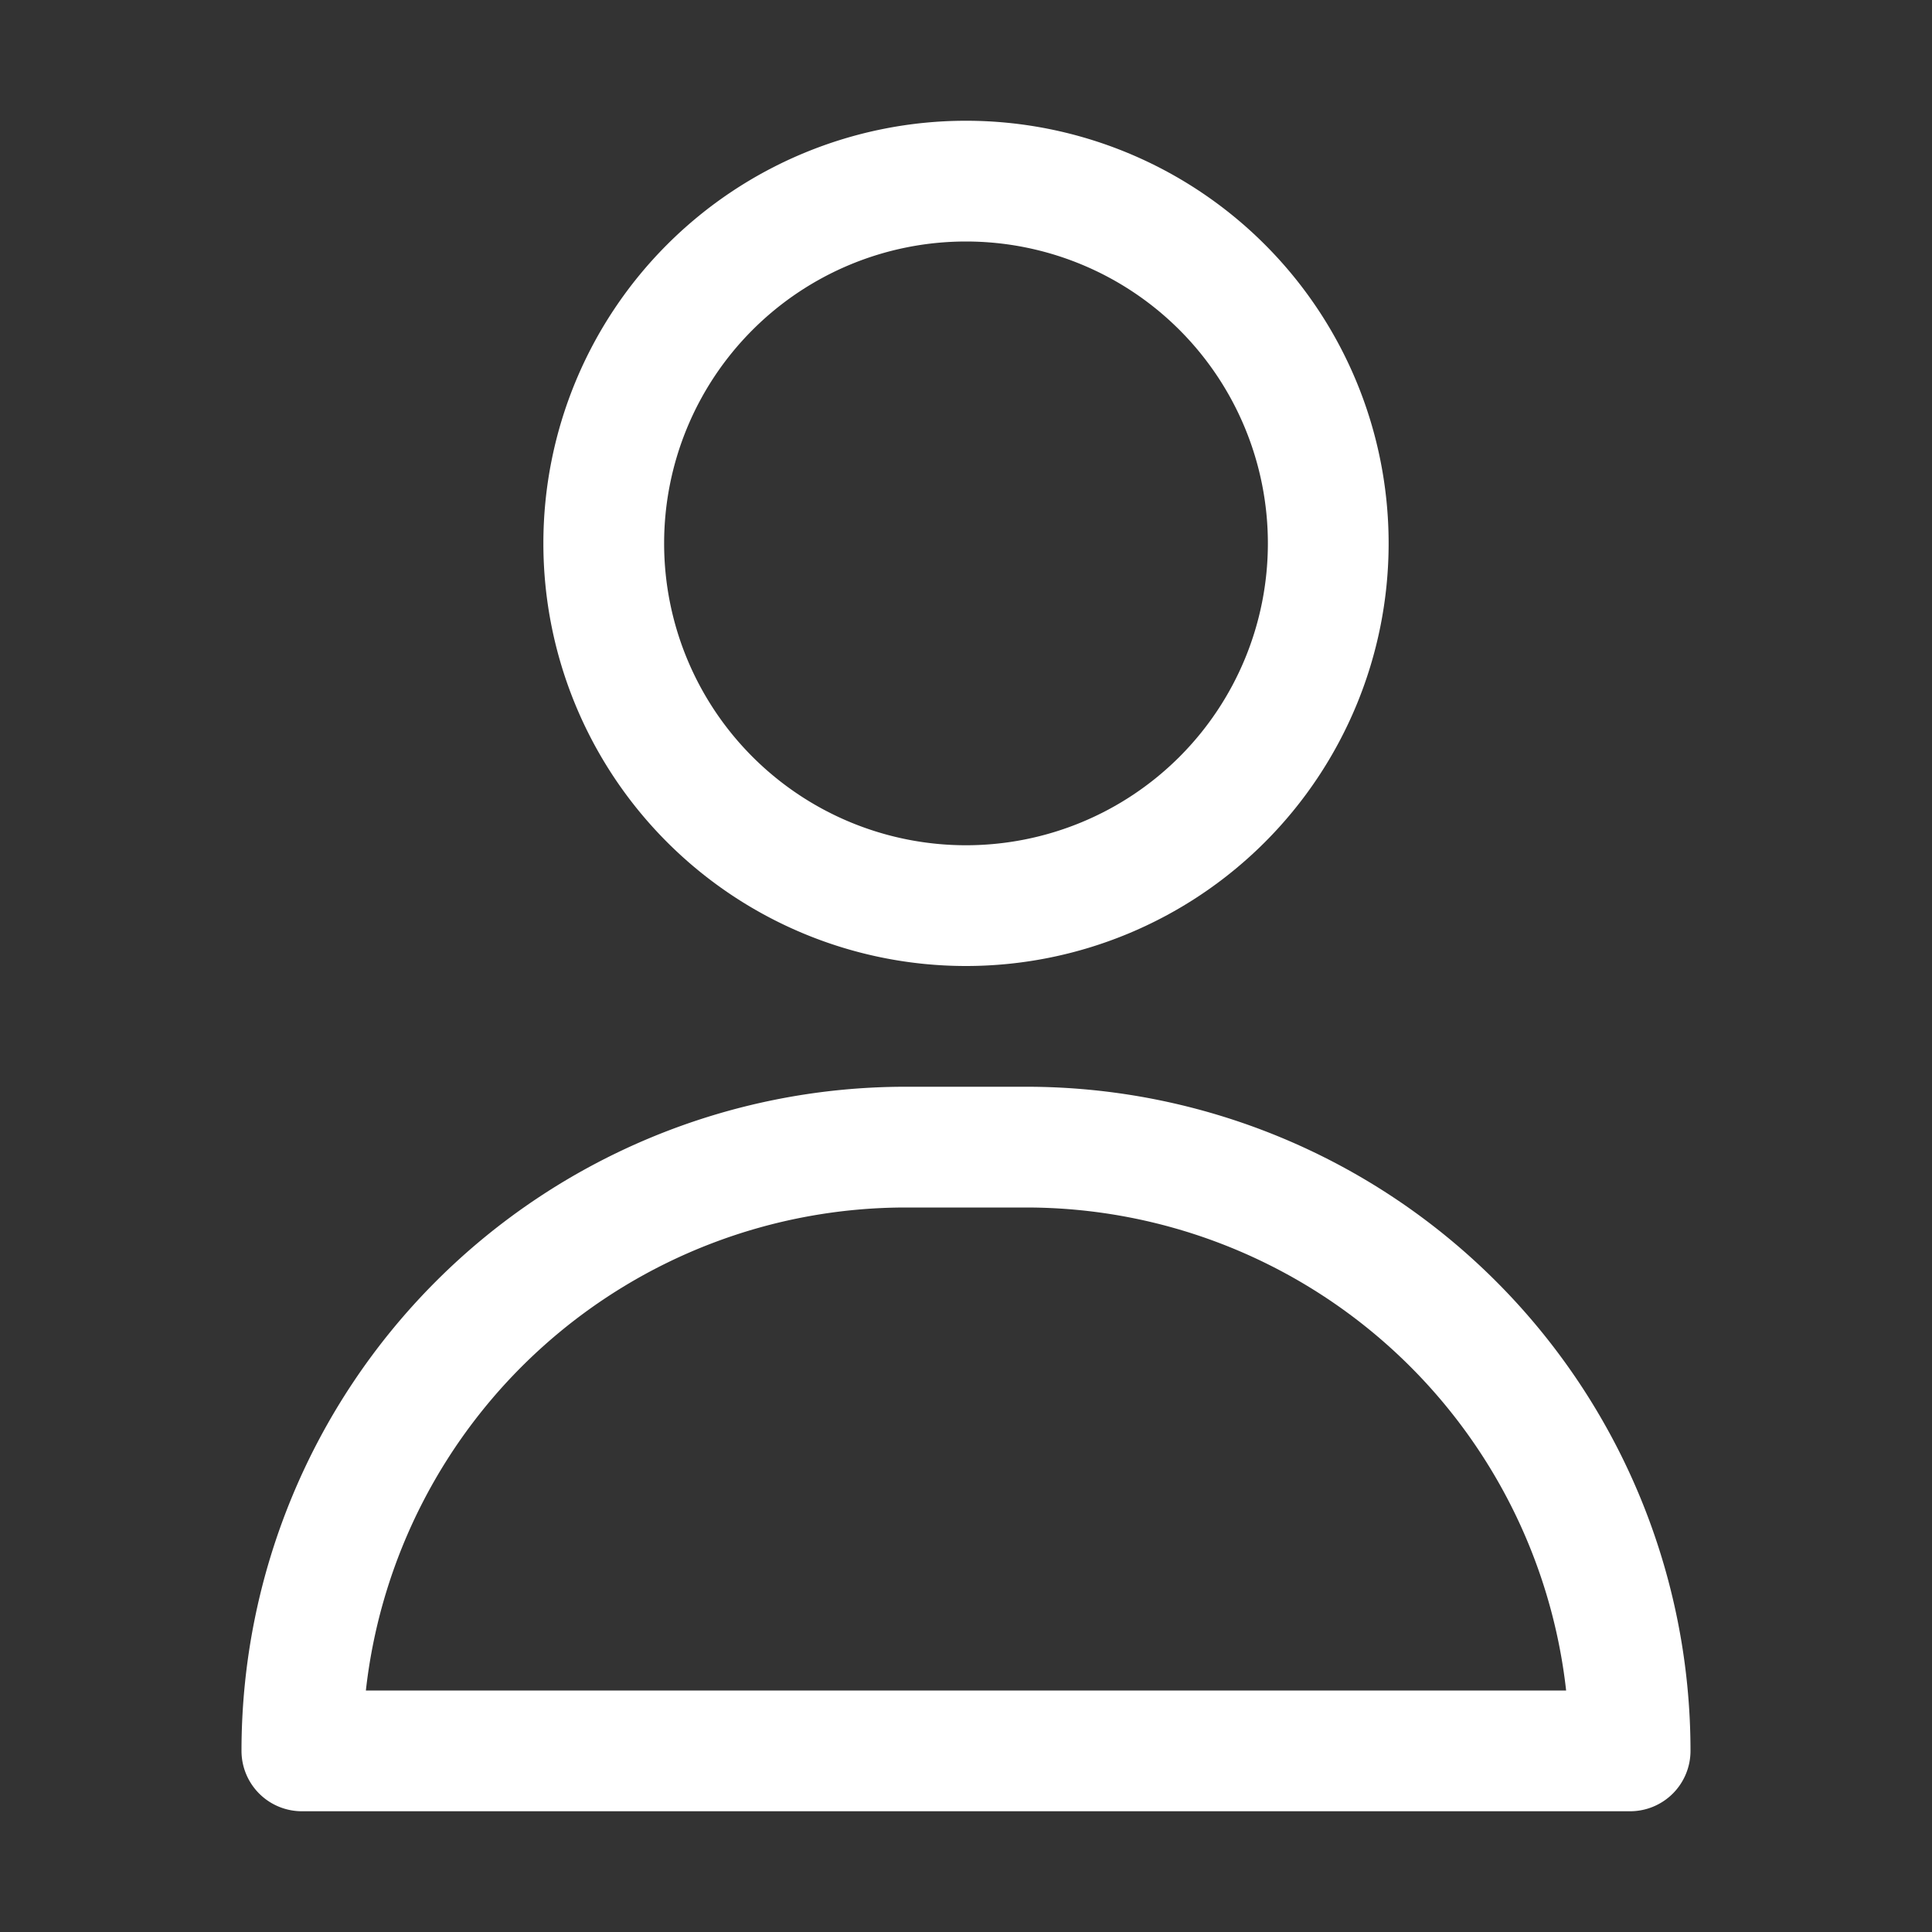
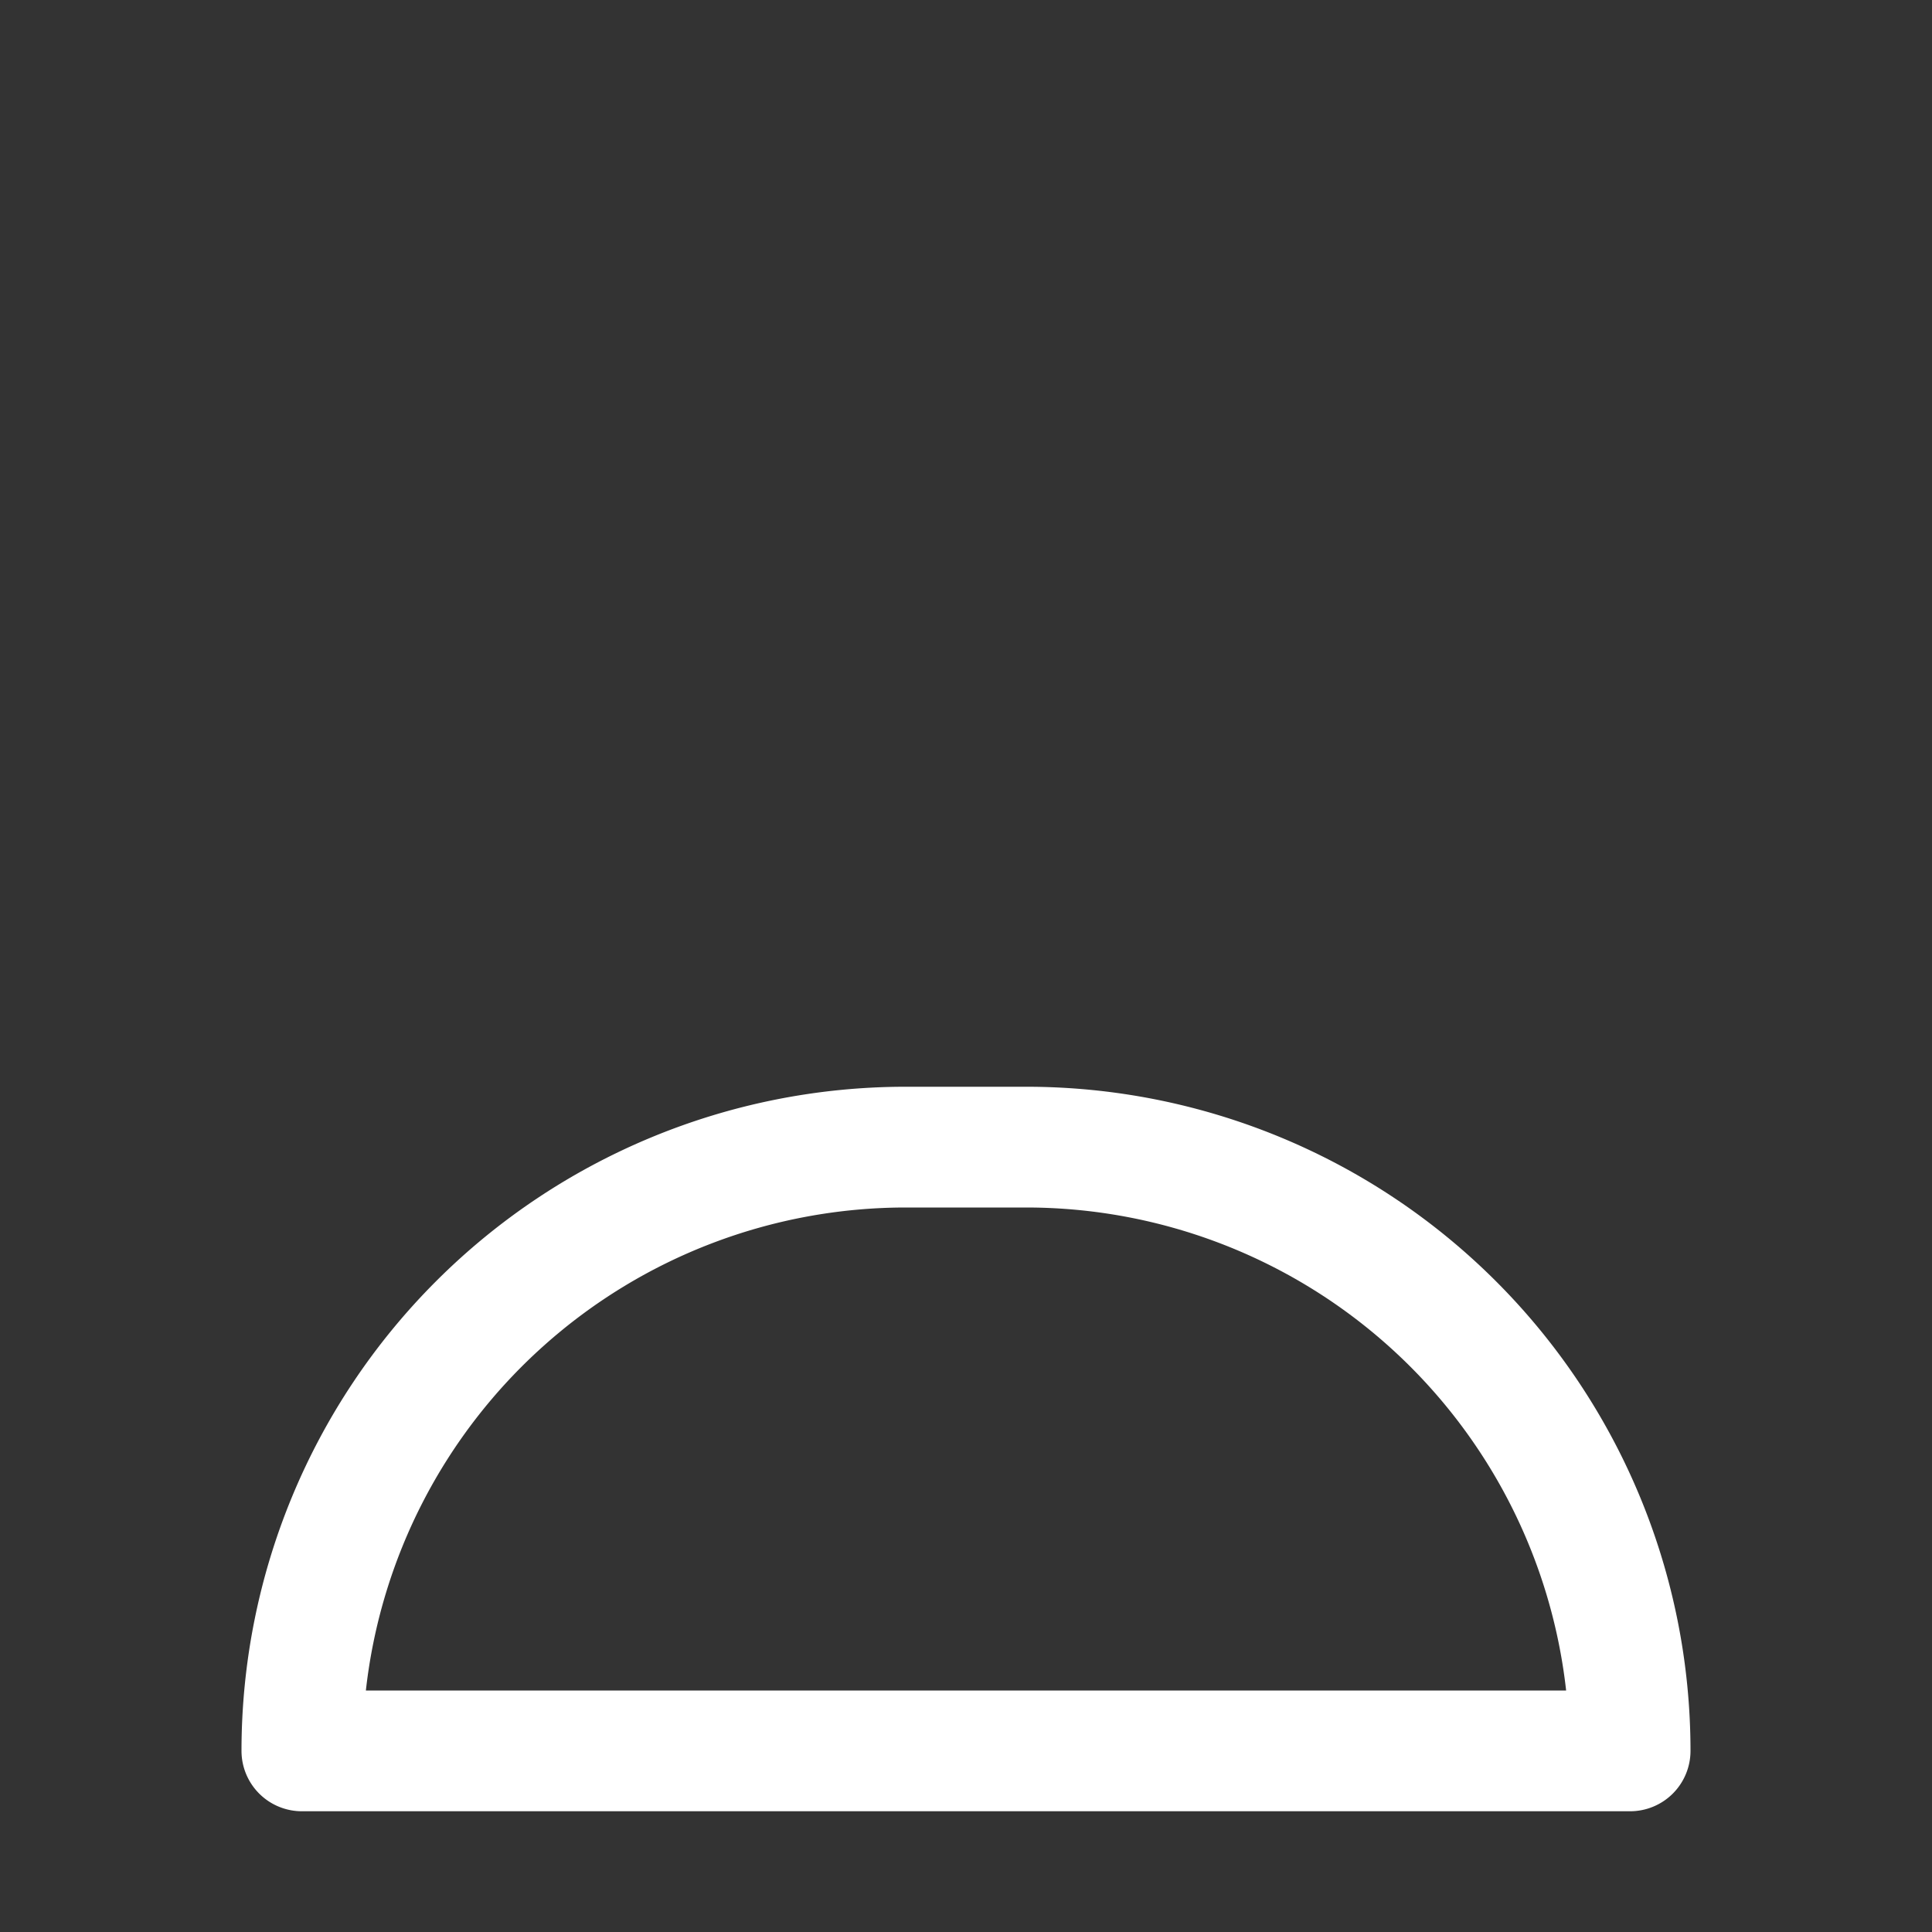
<svg xmlns="http://www.w3.org/2000/svg" class="thebase-svg-icon thebase-account-svg" fill="currentColor" version="1.1" width="28" height="28" viewBox="0 0 32 32">
  <rect x="0" y="0" width="32" height="32" fill="#333333" stroke="none" />
  <title>Account</title>
  <g>
-     <path d="M16,16A7,7,0,1,0,9,9,7,7,0,0,0,16,16ZM16,4a5,5,0,1,1-5,5A5,5,0,0,1,16,4Z" id="id_101" style="fill: rgb(255, 255, 255);" />
    <path d="M17,18H15A11,11,0,0,0,4,29a1,1,0,0,0,1,1H27a1,1,0,0,0,1-1A11,11,0,0,0,17,18ZM6.06,28A9,9,0,0,1,15,20h2a9,9,0,0,1,8.94,8Z" id="id_102" style="fill: rgb(255, 255, 255);">
				</path>
  </g>
</svg>